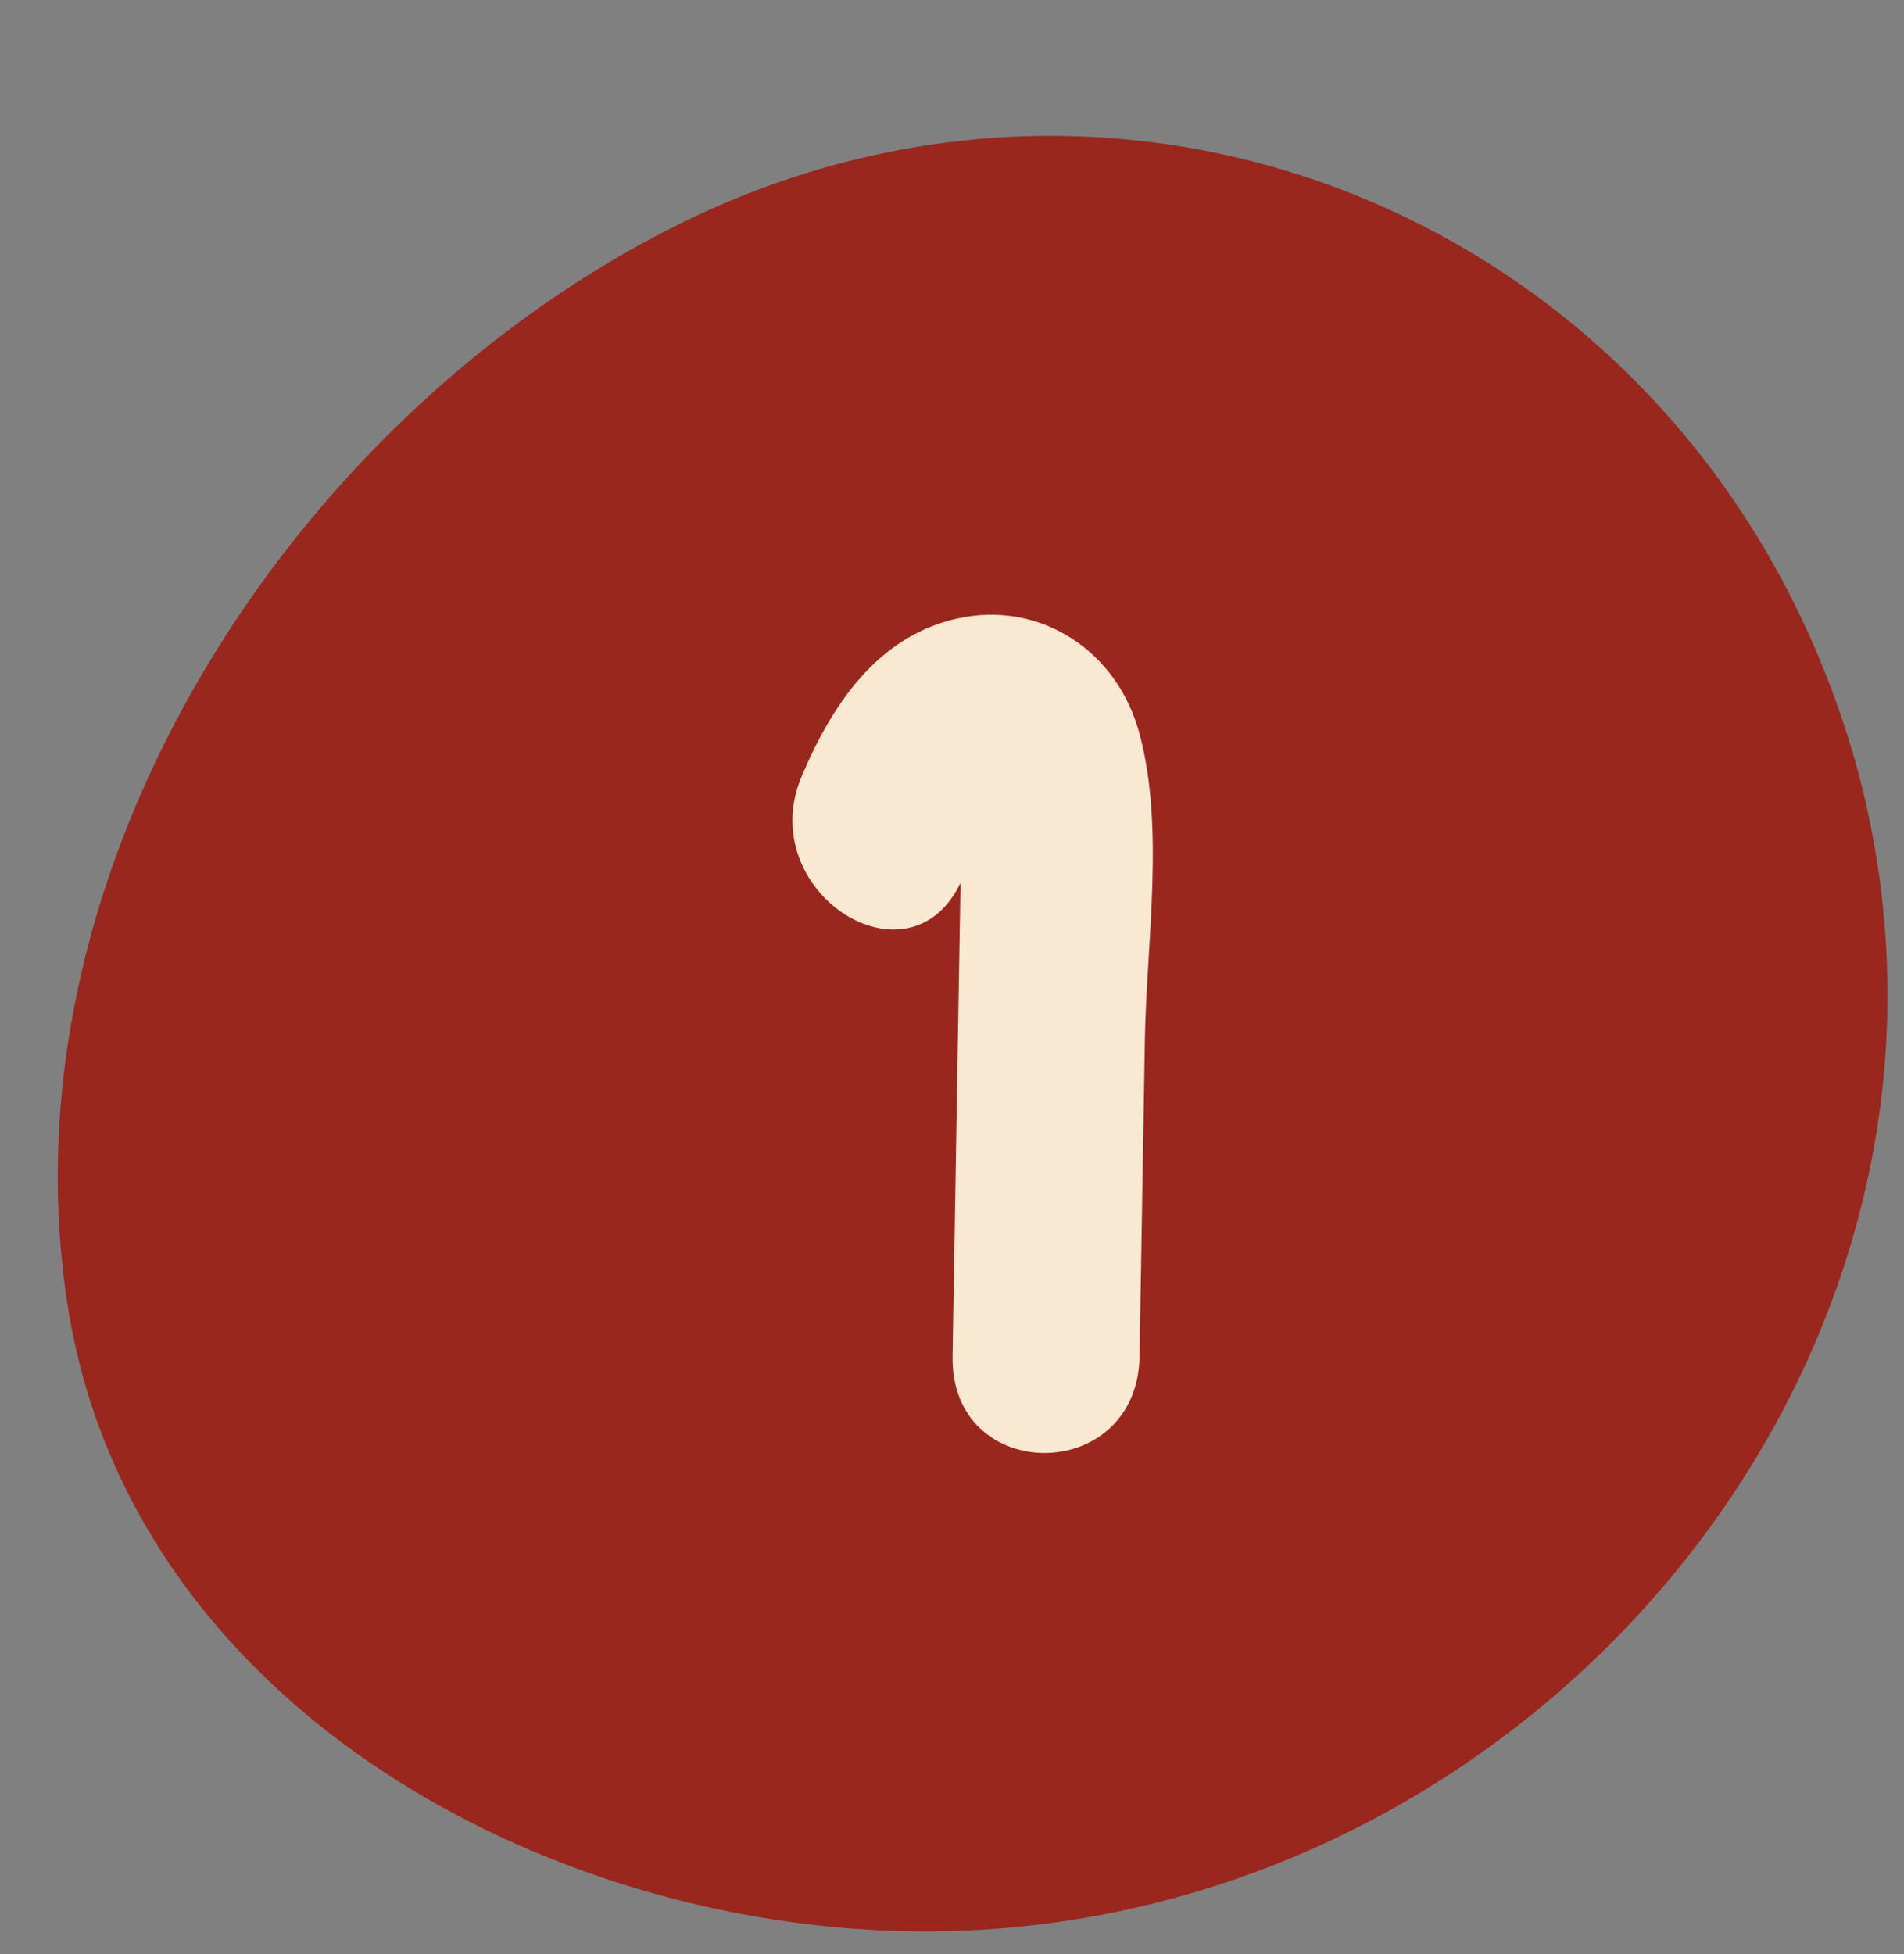
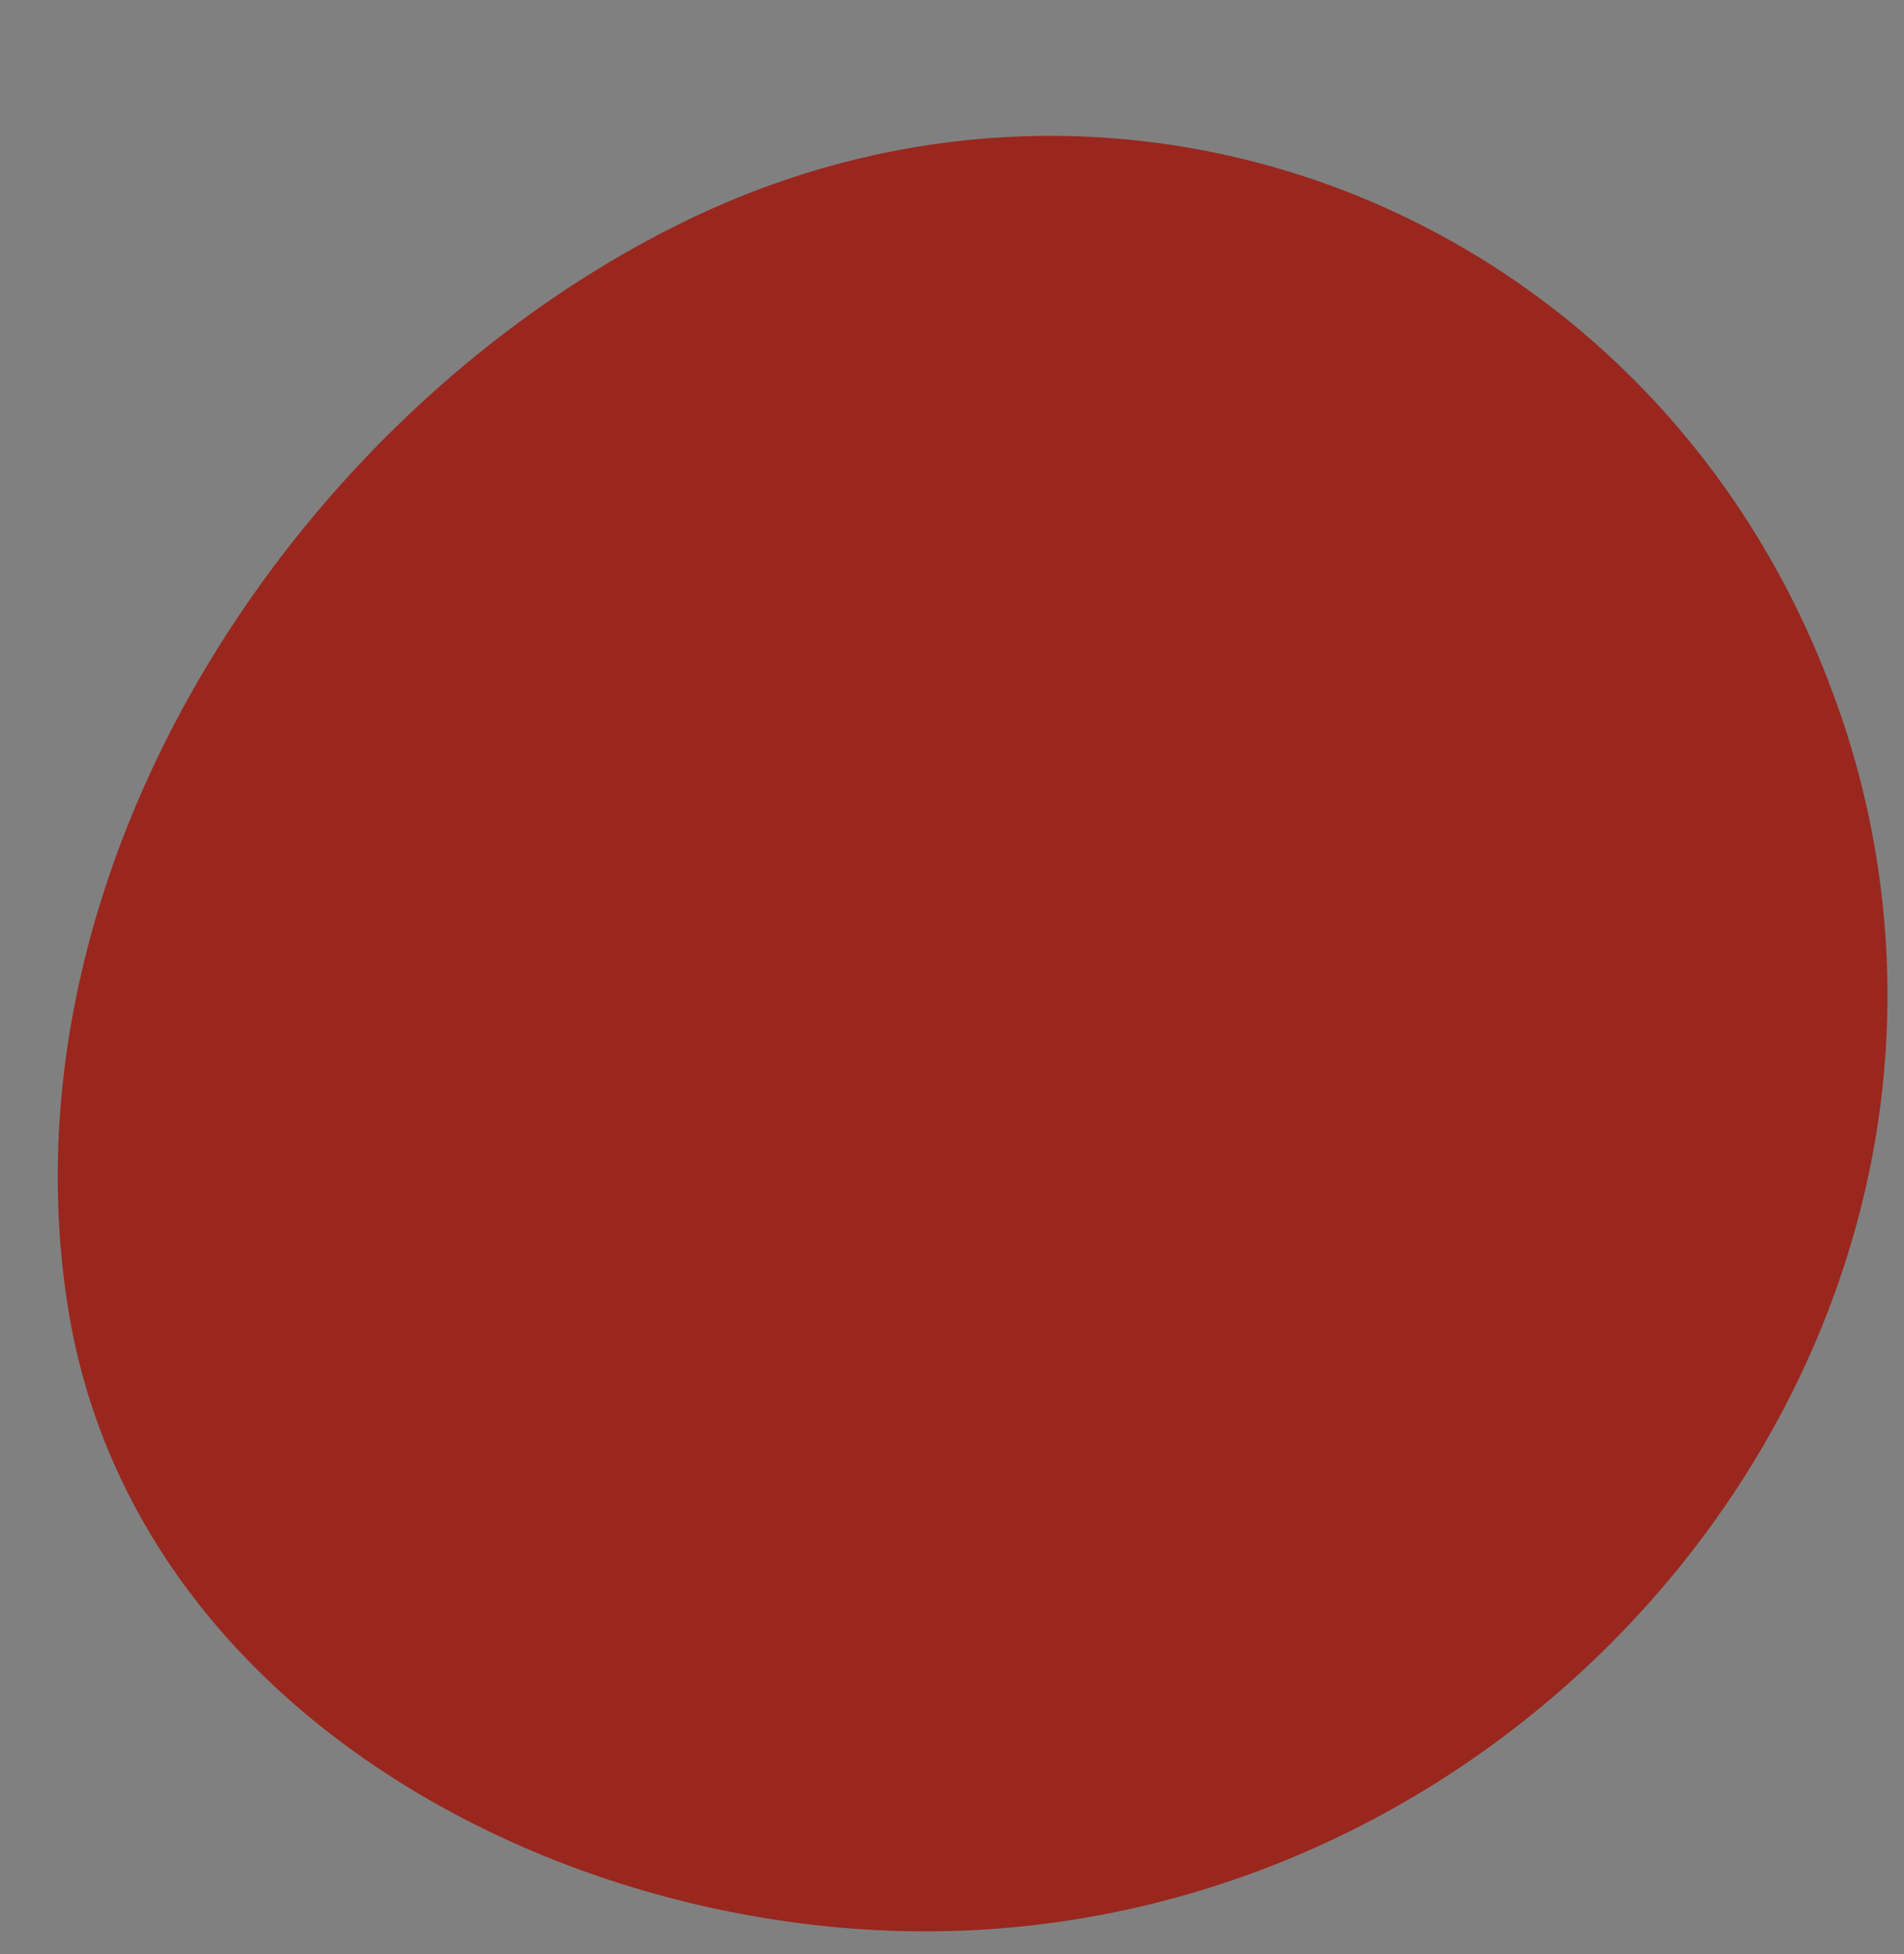
<svg xmlns="http://www.w3.org/2000/svg" fill="#000000" height="284.1" preserveAspectRatio="xMidYMid meet" version="1" viewBox="-8.4 -19.8 276.9 284.1" width="276.9" zoomAndPan="magnify">
  <rect x="-8.4" y="-19.8" width="276.9" height="284.1" fill="#808080" stroke="none" />
  <g data-name="Layer 2">
    <g data-name="Layer 1">
      <g id="change1_1">
-         <path d="M262.24,155.75c-14.16,56.2-65.8,101.2-127.64,105C77.52,264.32,10.84,231,1.41,169.82c-9.82-63.68,32.93-129.17,88.89-157,65.61-32.58,142.31-.86,167.8,68A125.45,125.45,0,0,1,262.24,155.75Z" fill="#99271e" />
+         <path d="M262.24,155.75c-14.16,56.2-65.8,101.2-127.64,105C77.52,264.32,10.84,231,1.41,169.82c-9.82-63.68,32.93-129.17,88.89-157,65.61-32.58,142.31-.86,167.8,68A125.45,125.45,0,0,1,262.24,155.75" fill="#99271e" />
      </g>
      <g id="change2_1">
-         <path d="M157.33,86.92c-3.18-12-14.06-19-25.44-17-12,2.12-19,12-23.72,23.18-7,16.68,15.57,31.27,23.12,15.46-.09,6.09-.21,12.17-.31,18.25q-.43,25.31-.85,50.59c-.31,18.74,26.89,18.74,27.2,0q.39-23,.77-46C158.34,117.36,161,100.57,157.33,86.92Z" fill="#f9e8d2" />
-       </g>
+         </g>
    </g>
  </g>
</svg>